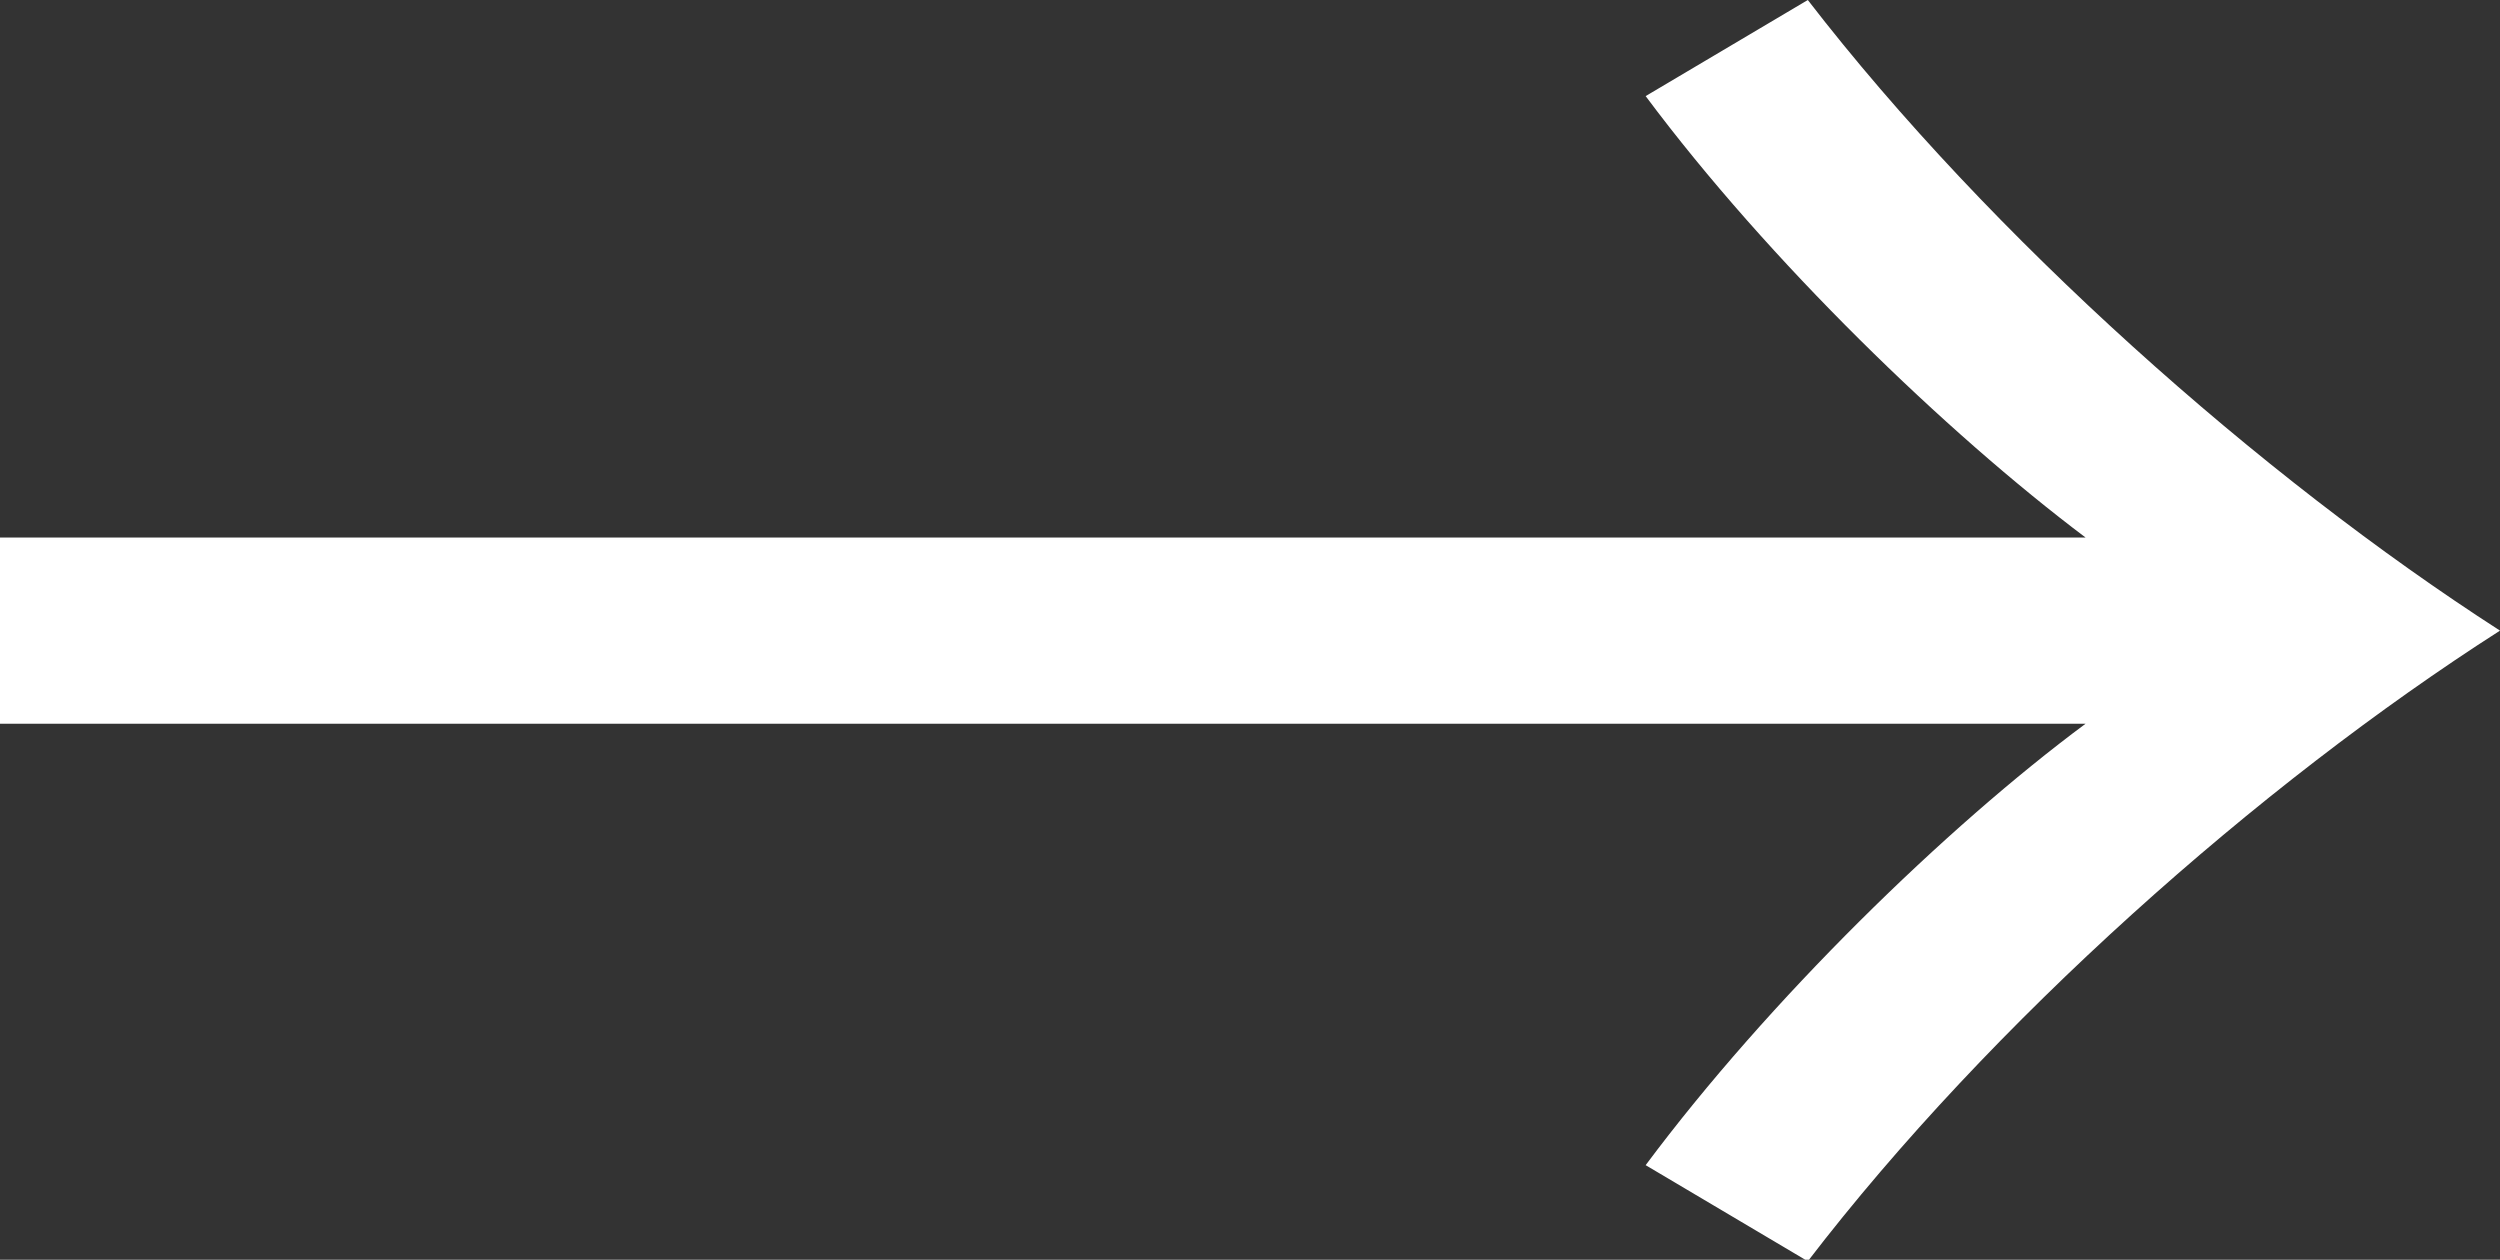
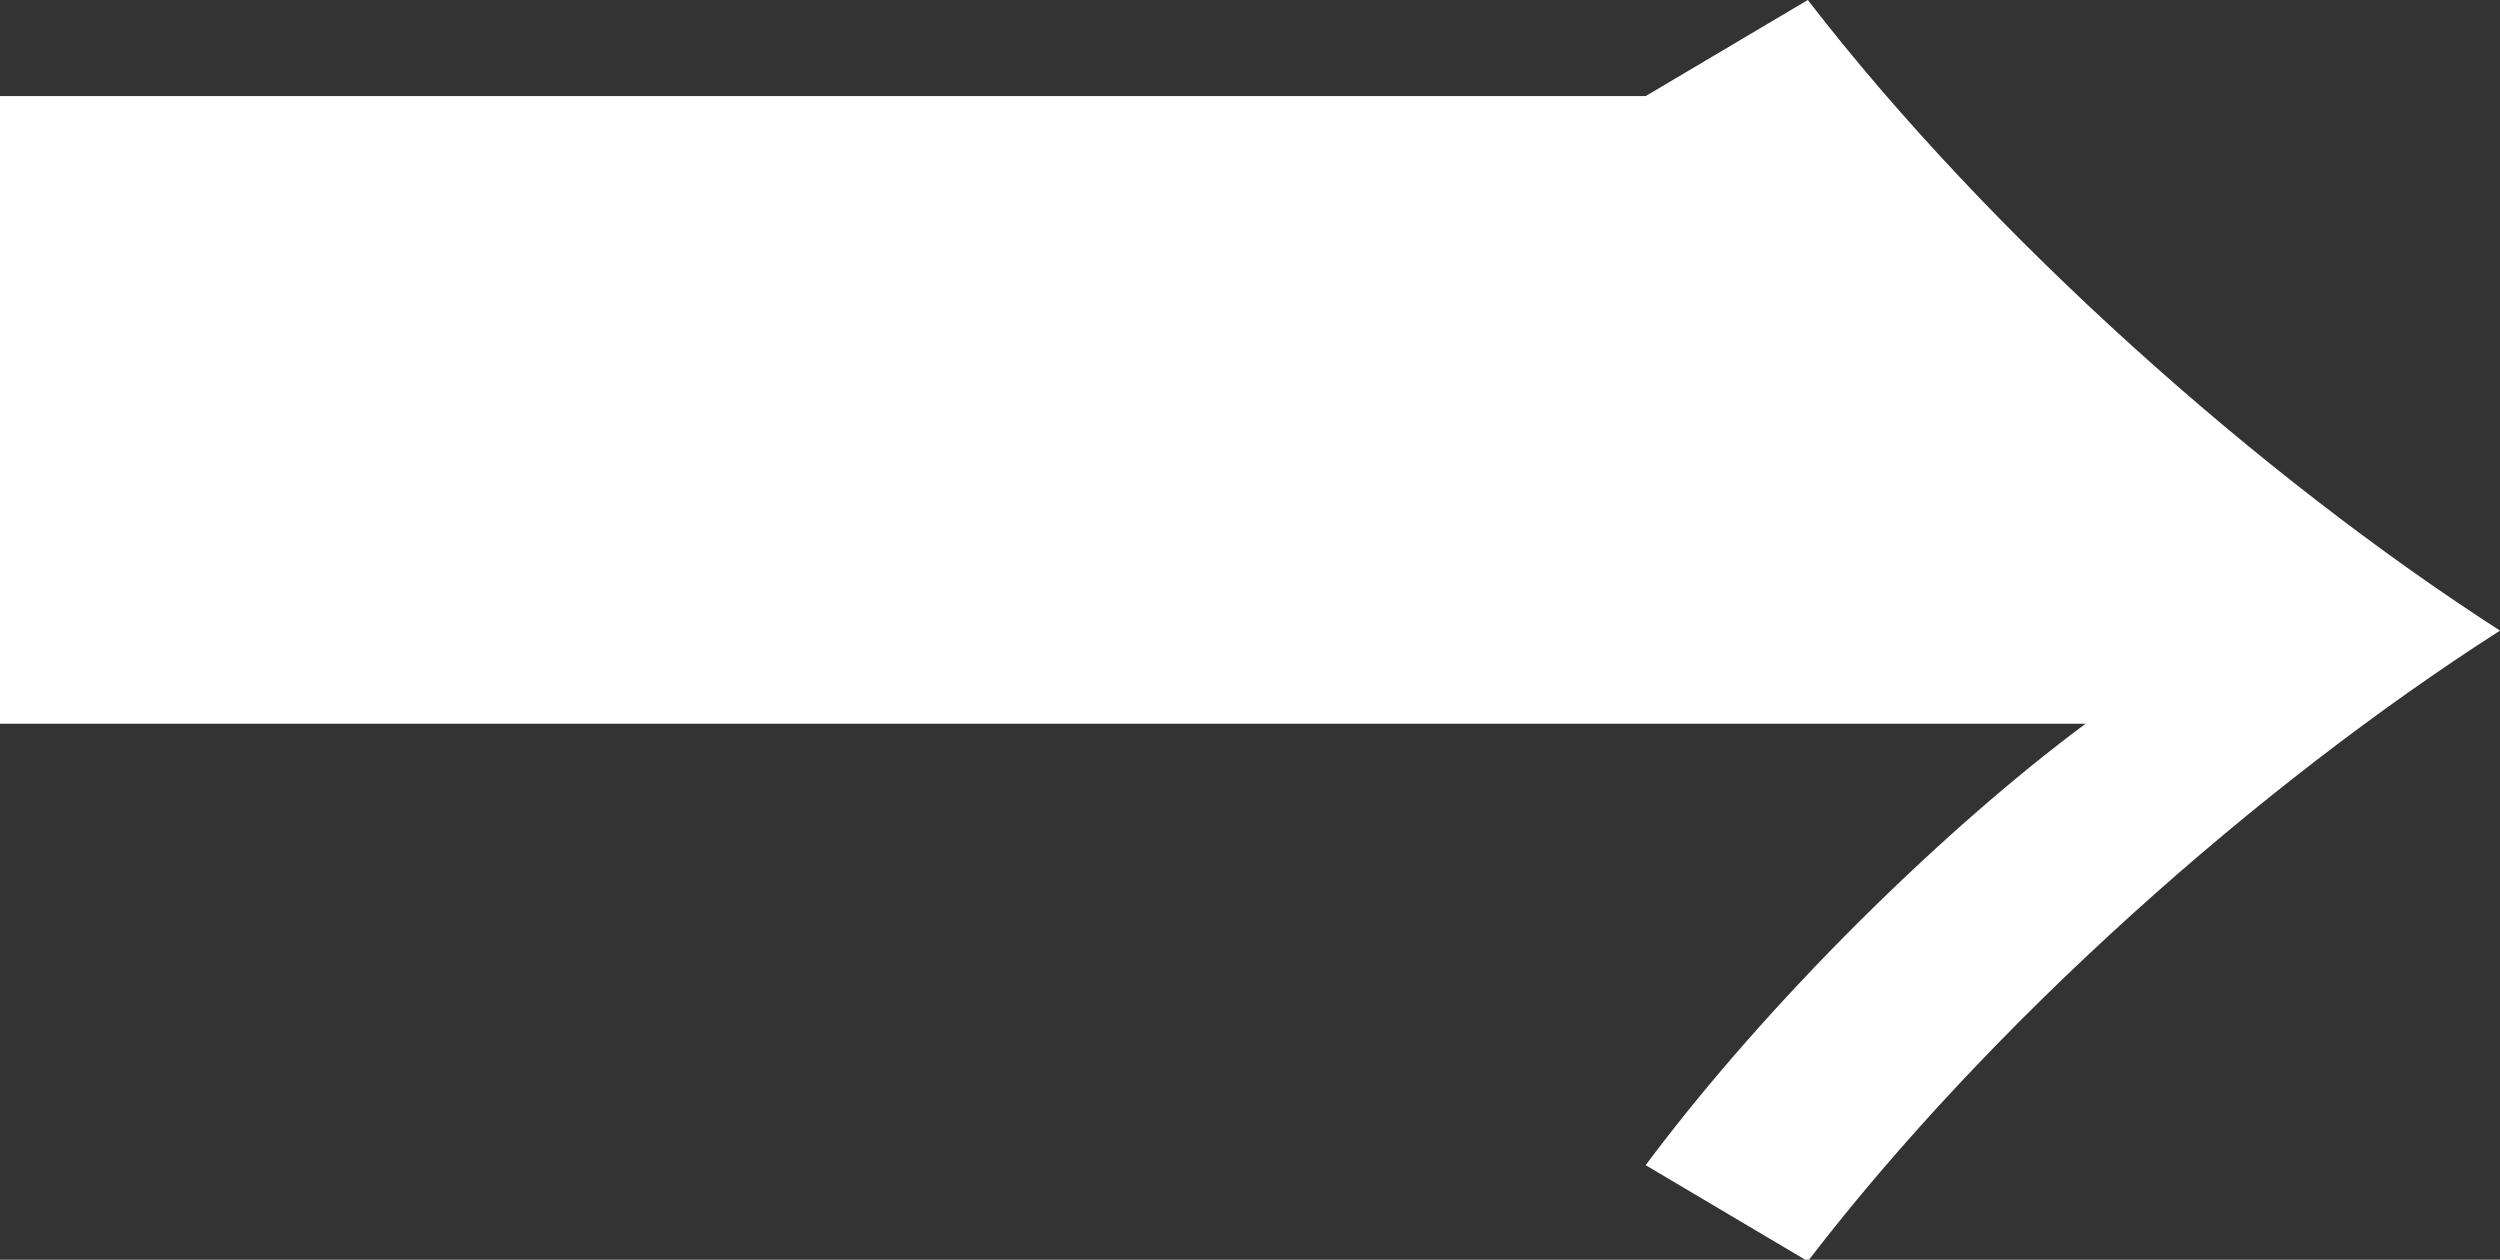
<svg xmlns="http://www.w3.org/2000/svg" id="_レイヤー_2" data-name="レイヤー 2" viewBox="0 0 16.65 8.39">
  <rect x="0" y="0" width="16.65" height="8.39" fill="#333333" stroke="none" />
  <defs>
    <style>
      .cls-1 {
        fill: #fff;
      }
    </style>
  </defs>
  <g id="_レイヤー_1-2" data-name="レイヤー 1">
-     <path class="cls-1" d="M10.96,.64l1.08-.64c1.22,1.58,3.01,3.17,4.61,4.2-1.61,1.03-3.39,2.61-4.61,4.2l-1.08-.64c.82-1.1,2-2.25,2.93-2.94H0v-1.24H13.89c-.93-.7-2.11-1.84-2.93-2.94Z" />
+     <path class="cls-1" d="M10.96,.64l1.08-.64c1.22,1.58,3.01,3.17,4.61,4.2-1.61,1.03-3.39,2.61-4.61,4.2l-1.08-.64c.82-1.1,2-2.25,2.93-2.94H0v-1.24c-.93-.7-2.11-1.84-2.93-2.94Z" />
  </g>
</svg>